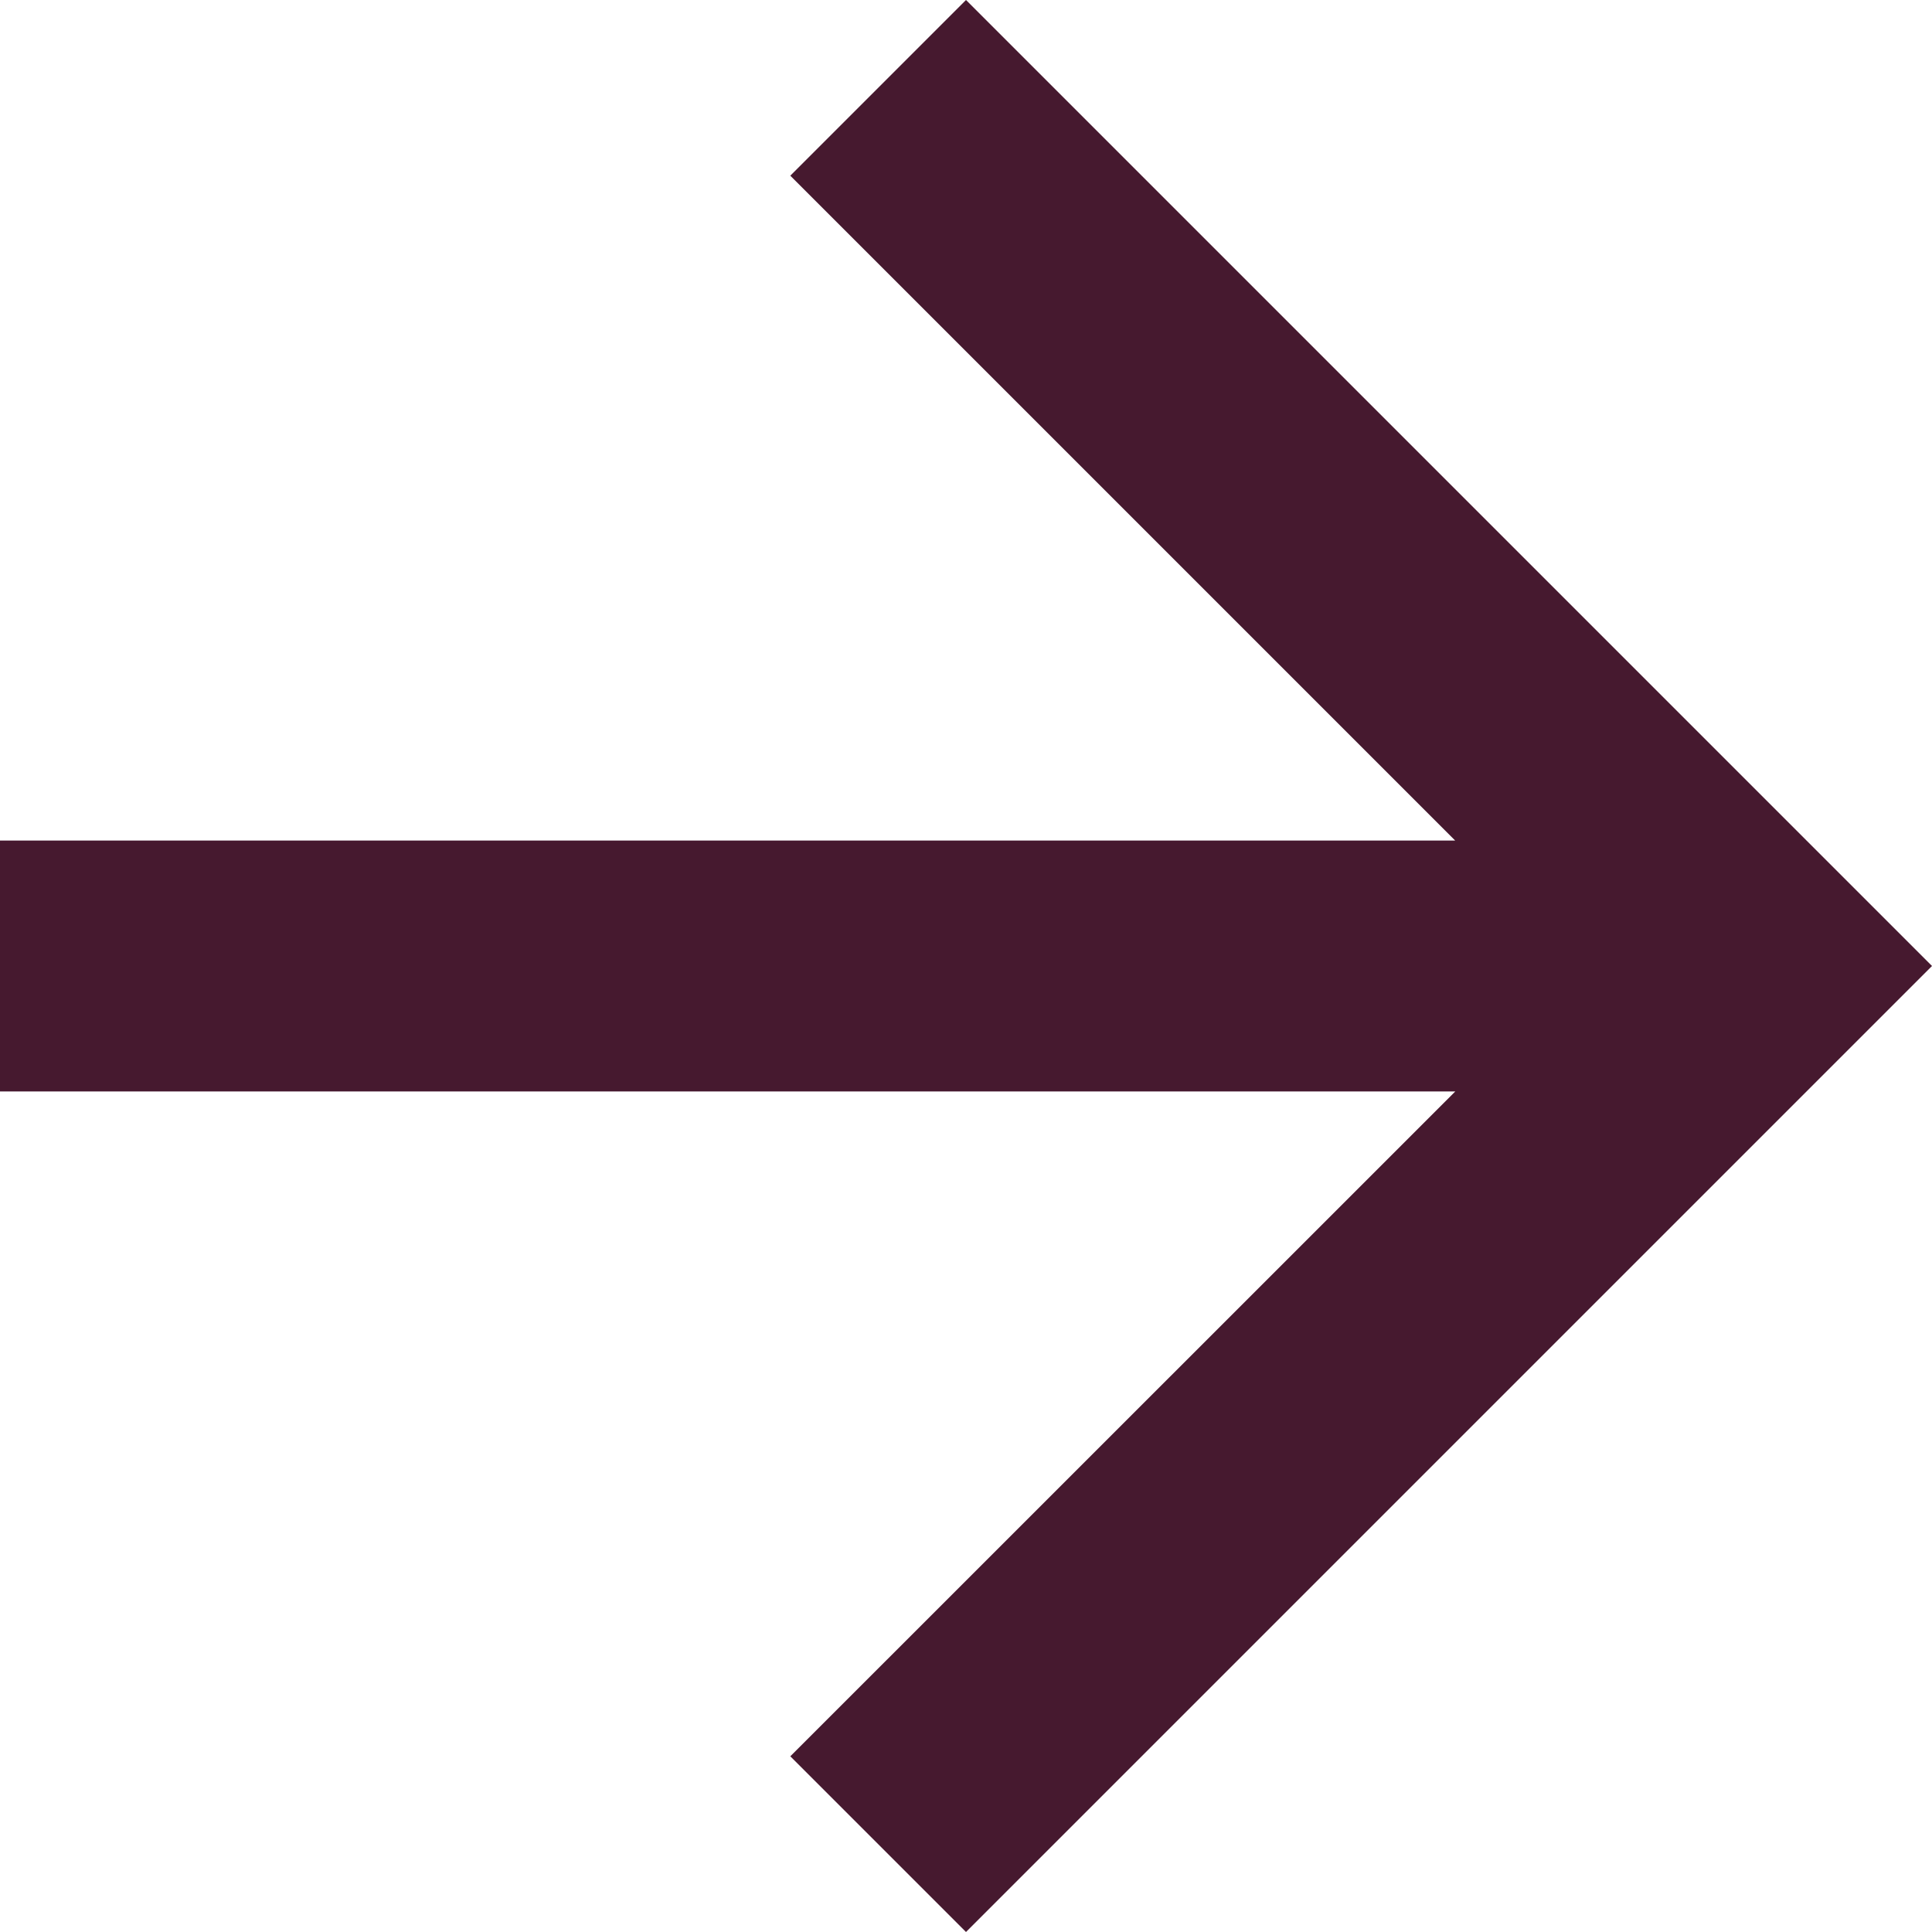
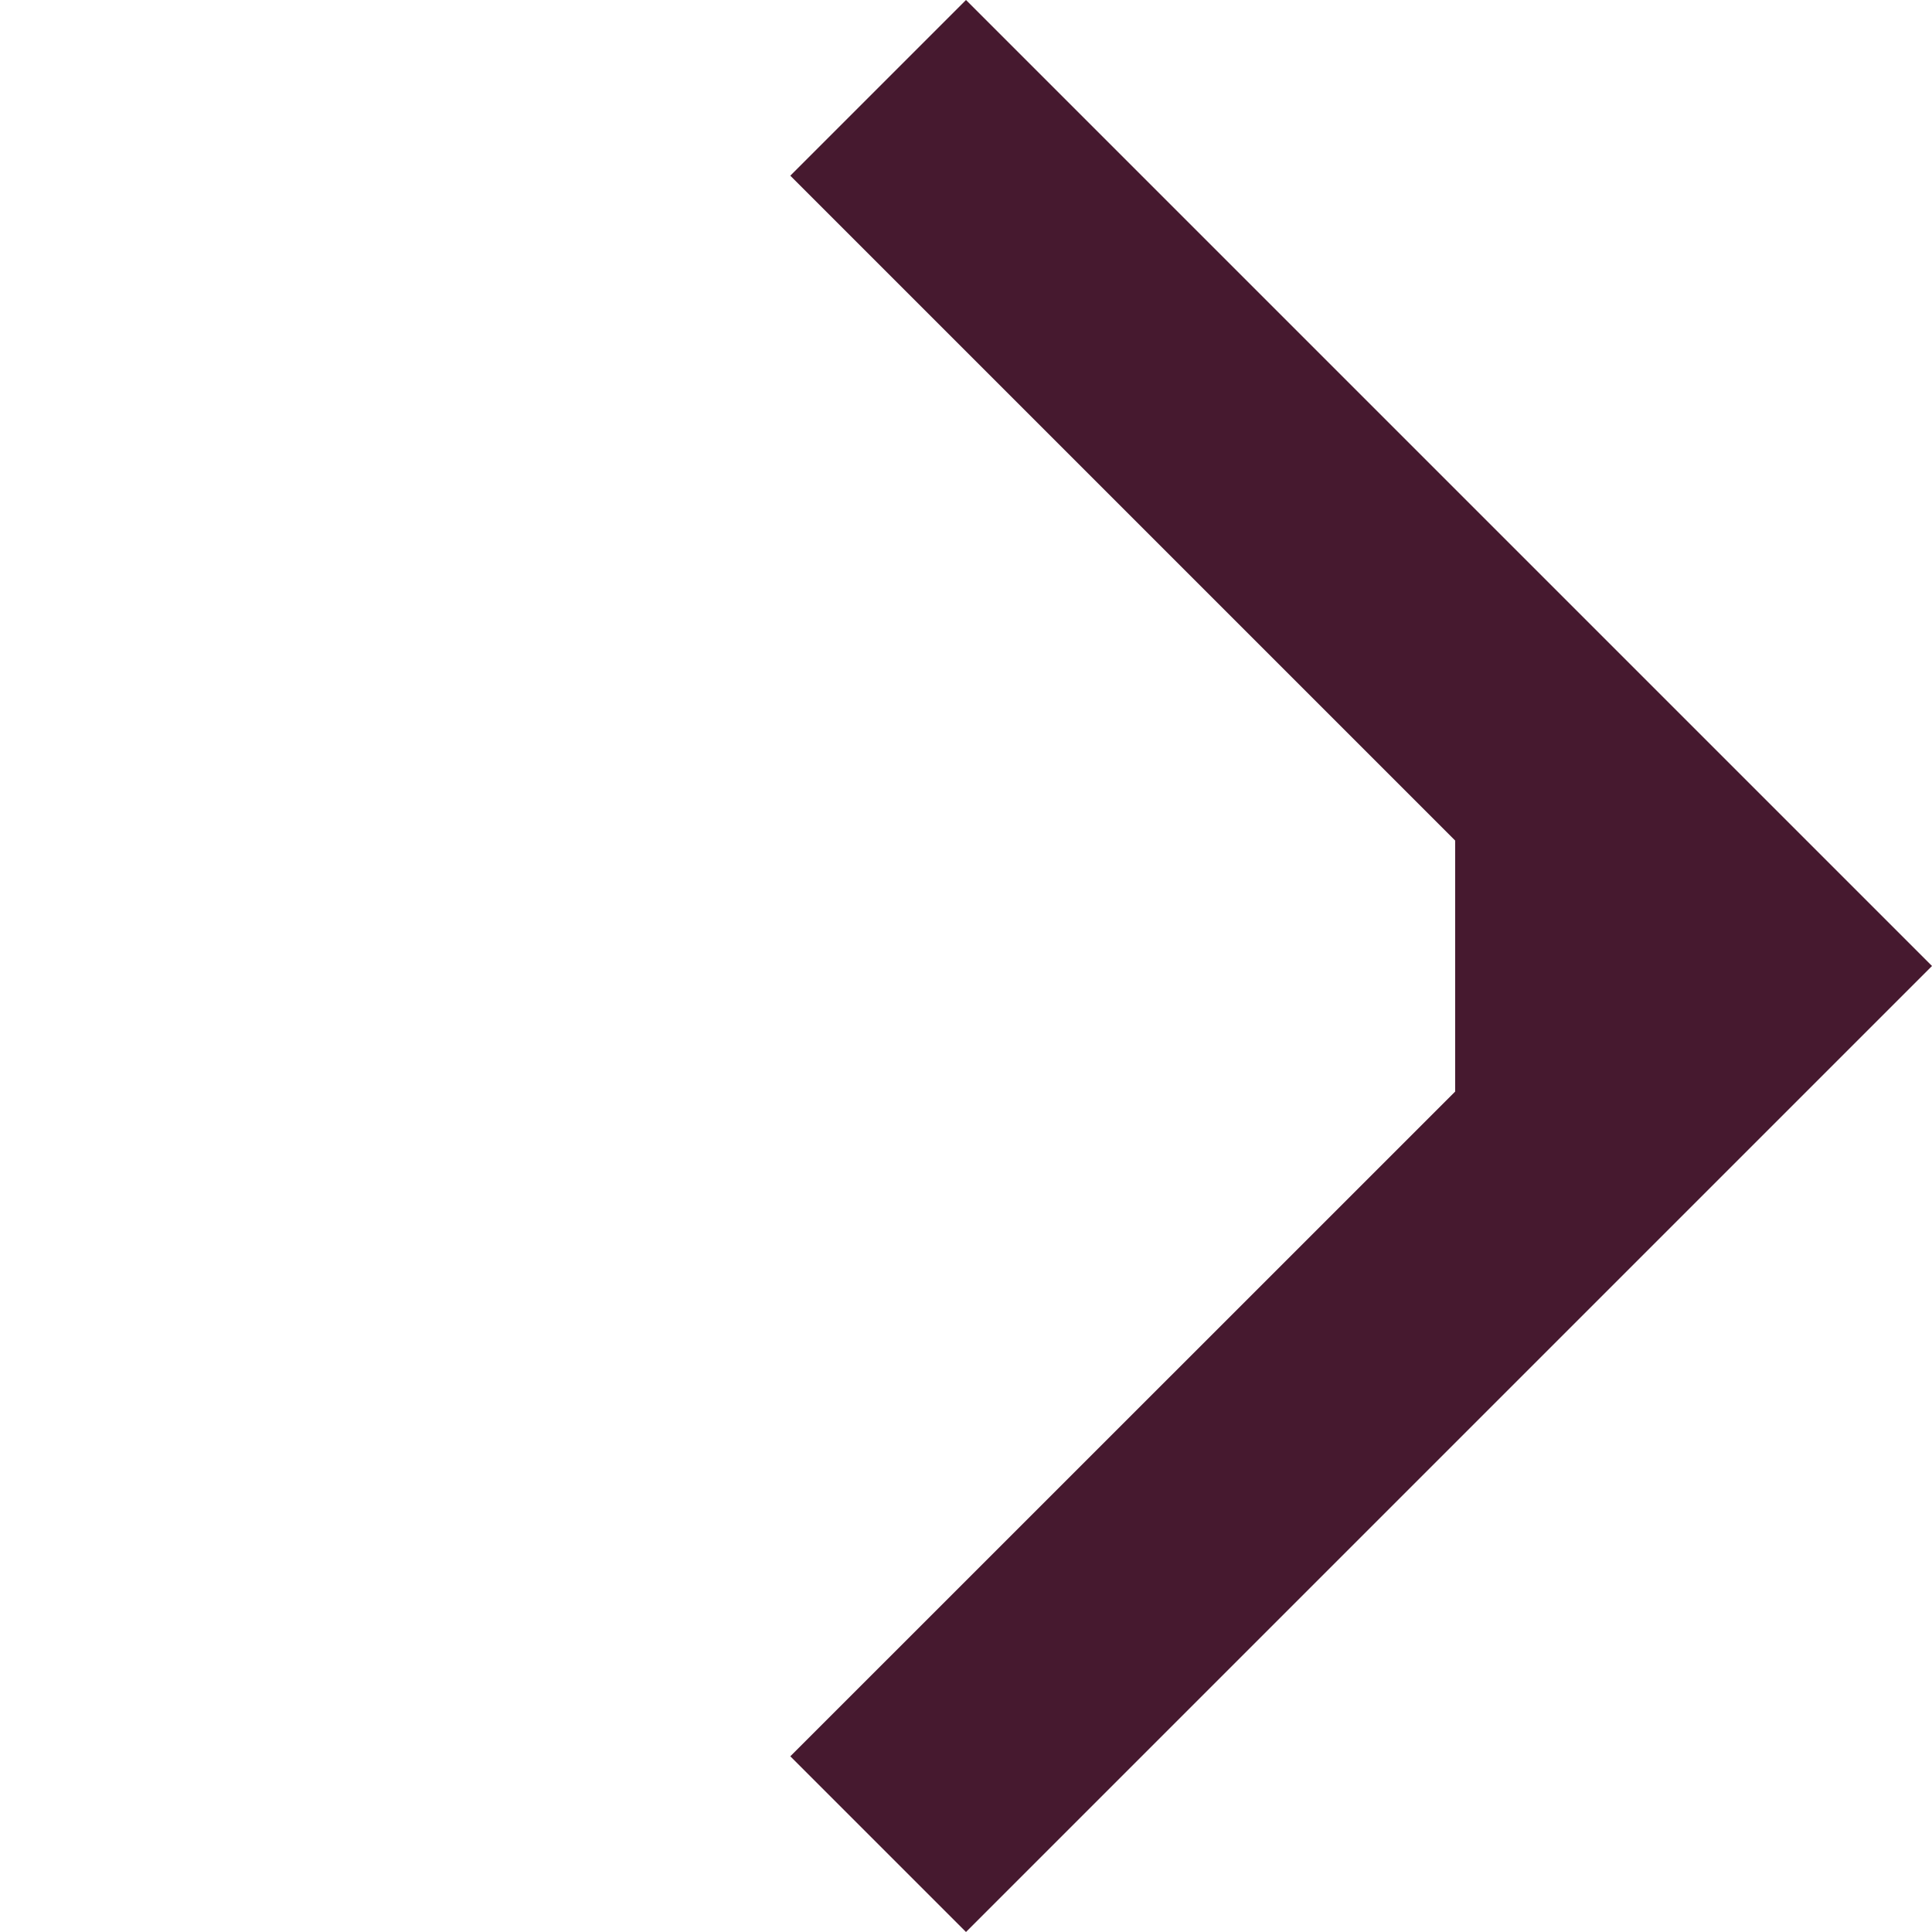
<svg xmlns="http://www.w3.org/2000/svg" id="Composant_18" data-name="Composant 18" width="16" height="16" viewBox="0 0 16 16">
-   <path id="Tracé_10" data-name="Tracé 10" d="M8,0,6.545,1.455l5.506,5.506H0V9.039H12.052L6.545,14.545,8,16l8-8Z" fill="#46192f" />
+   <path id="Tracé_10" data-name="Tracé 10" d="M8,0,6.545,1.455l5.506,5.506V9.039H12.052L6.545,14.545,8,16l8-8Z" fill="#46192f" />
</svg>